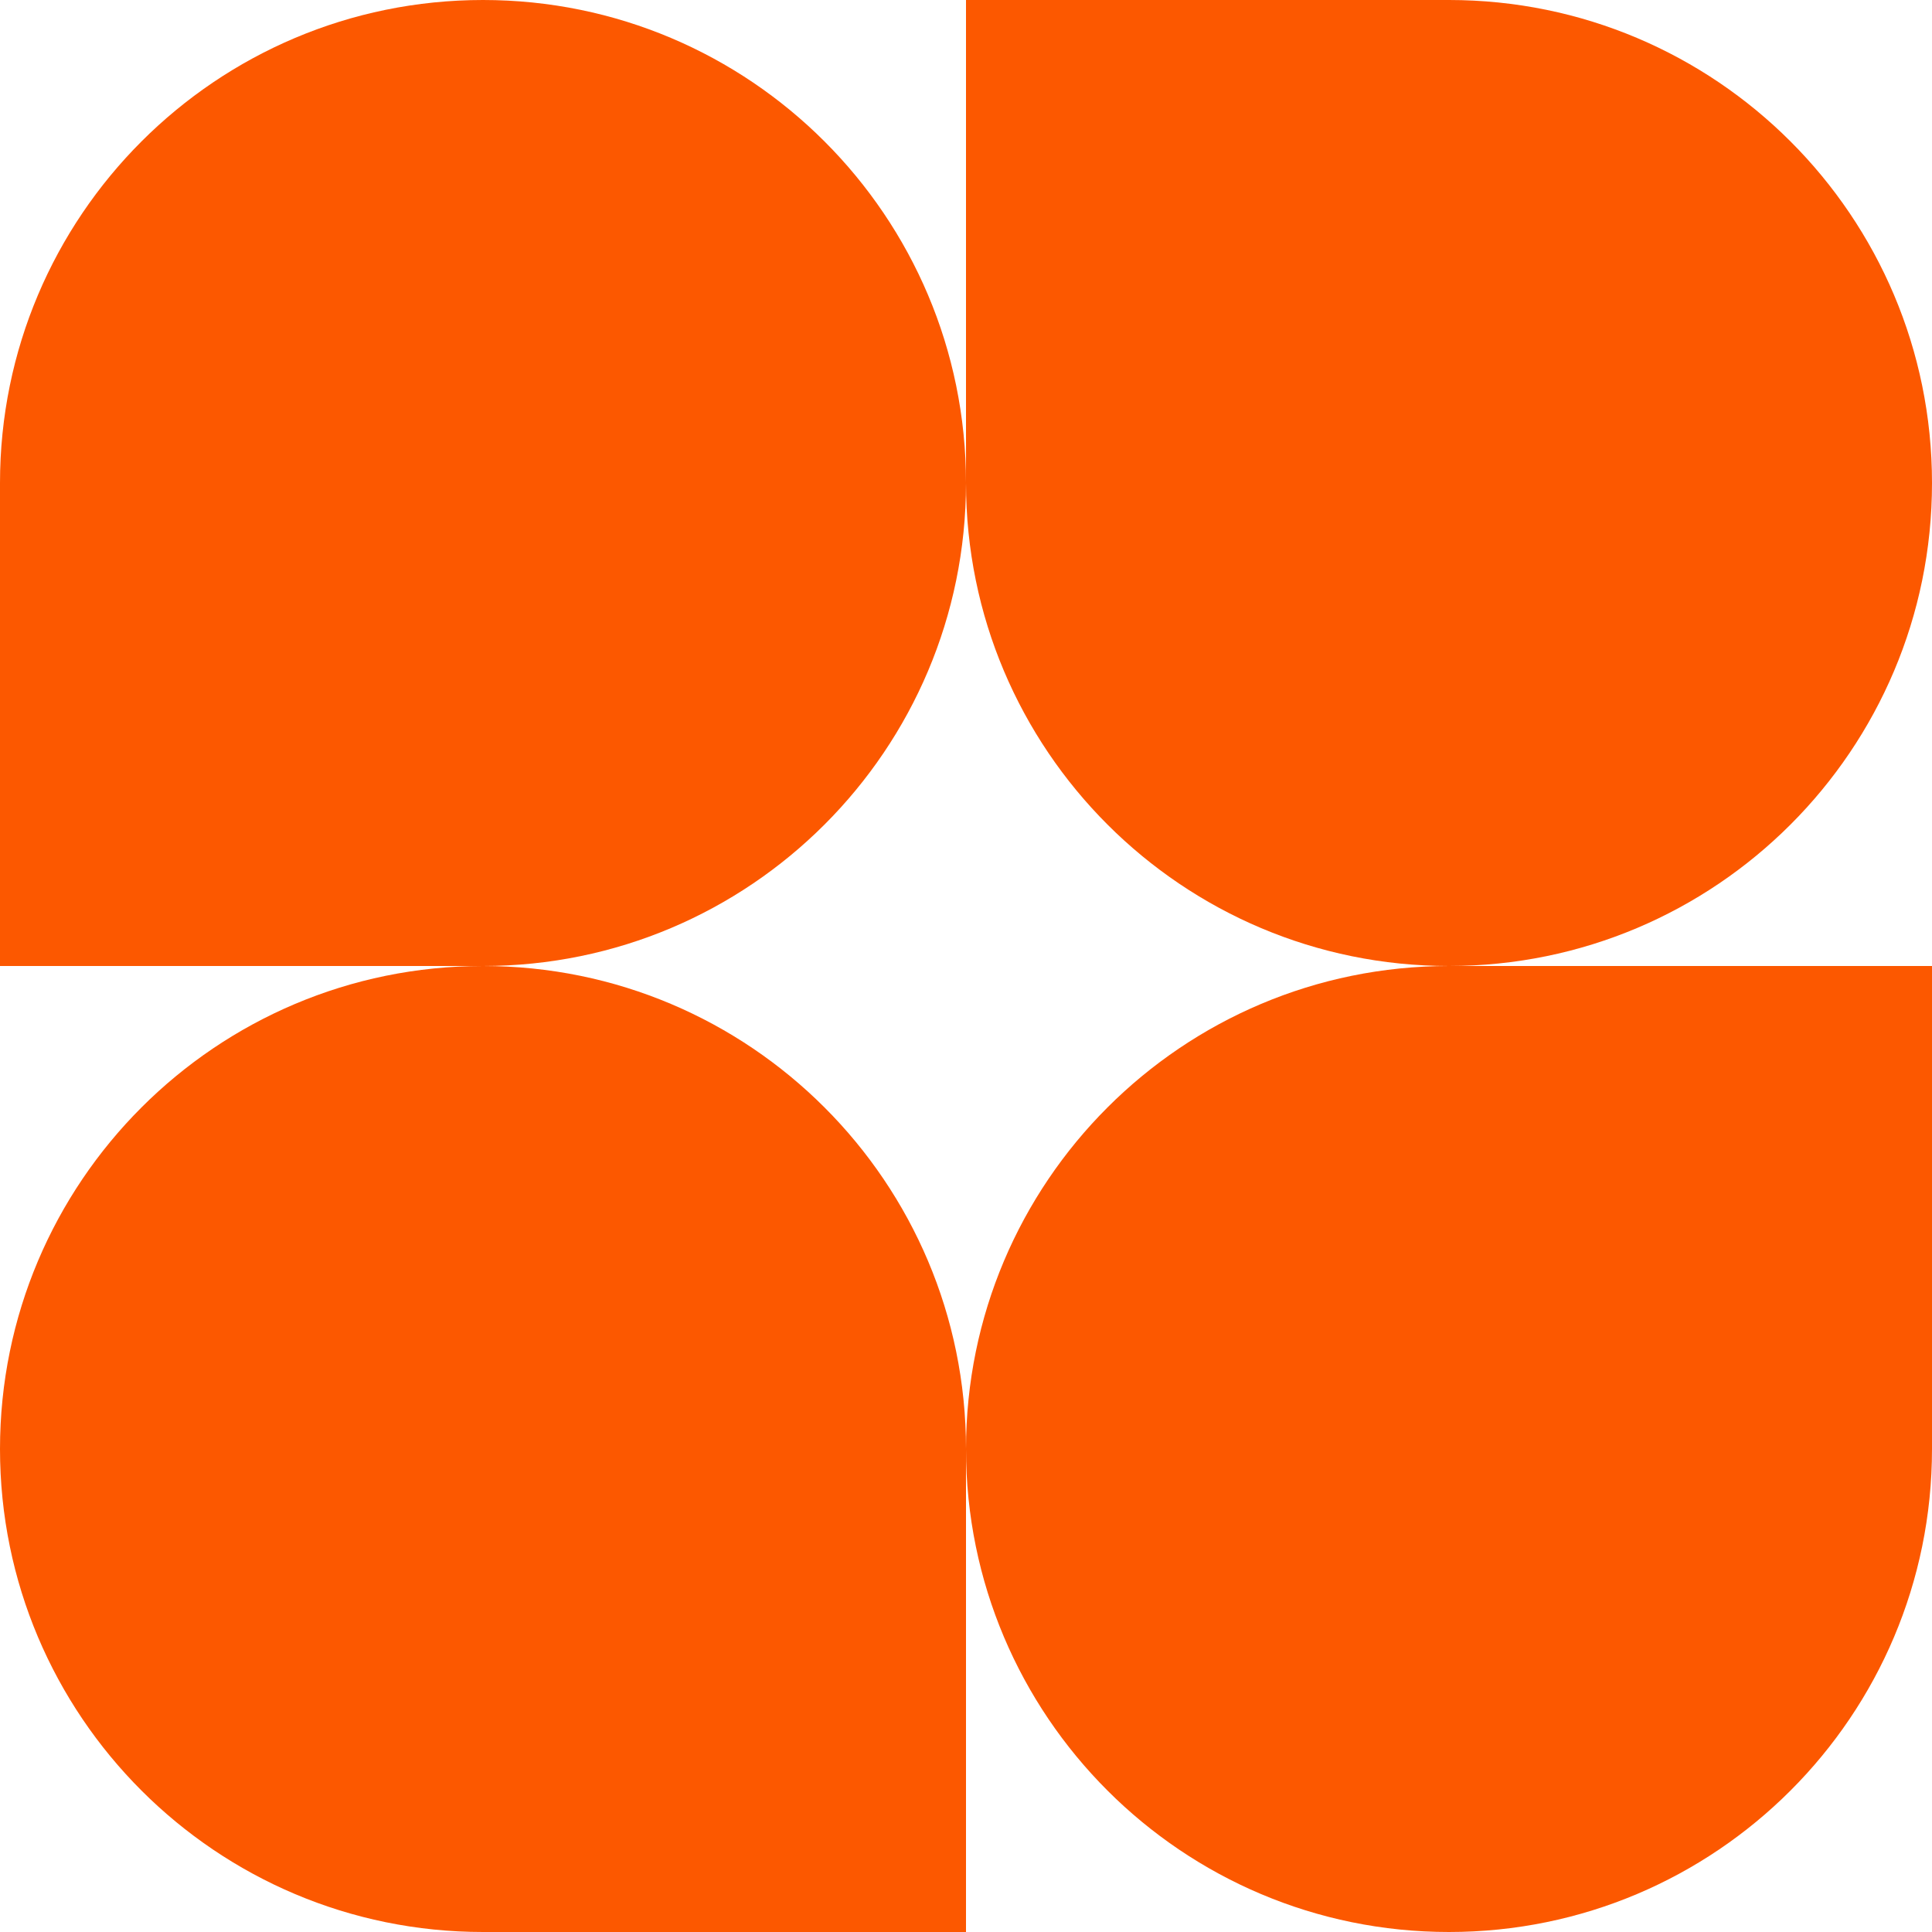
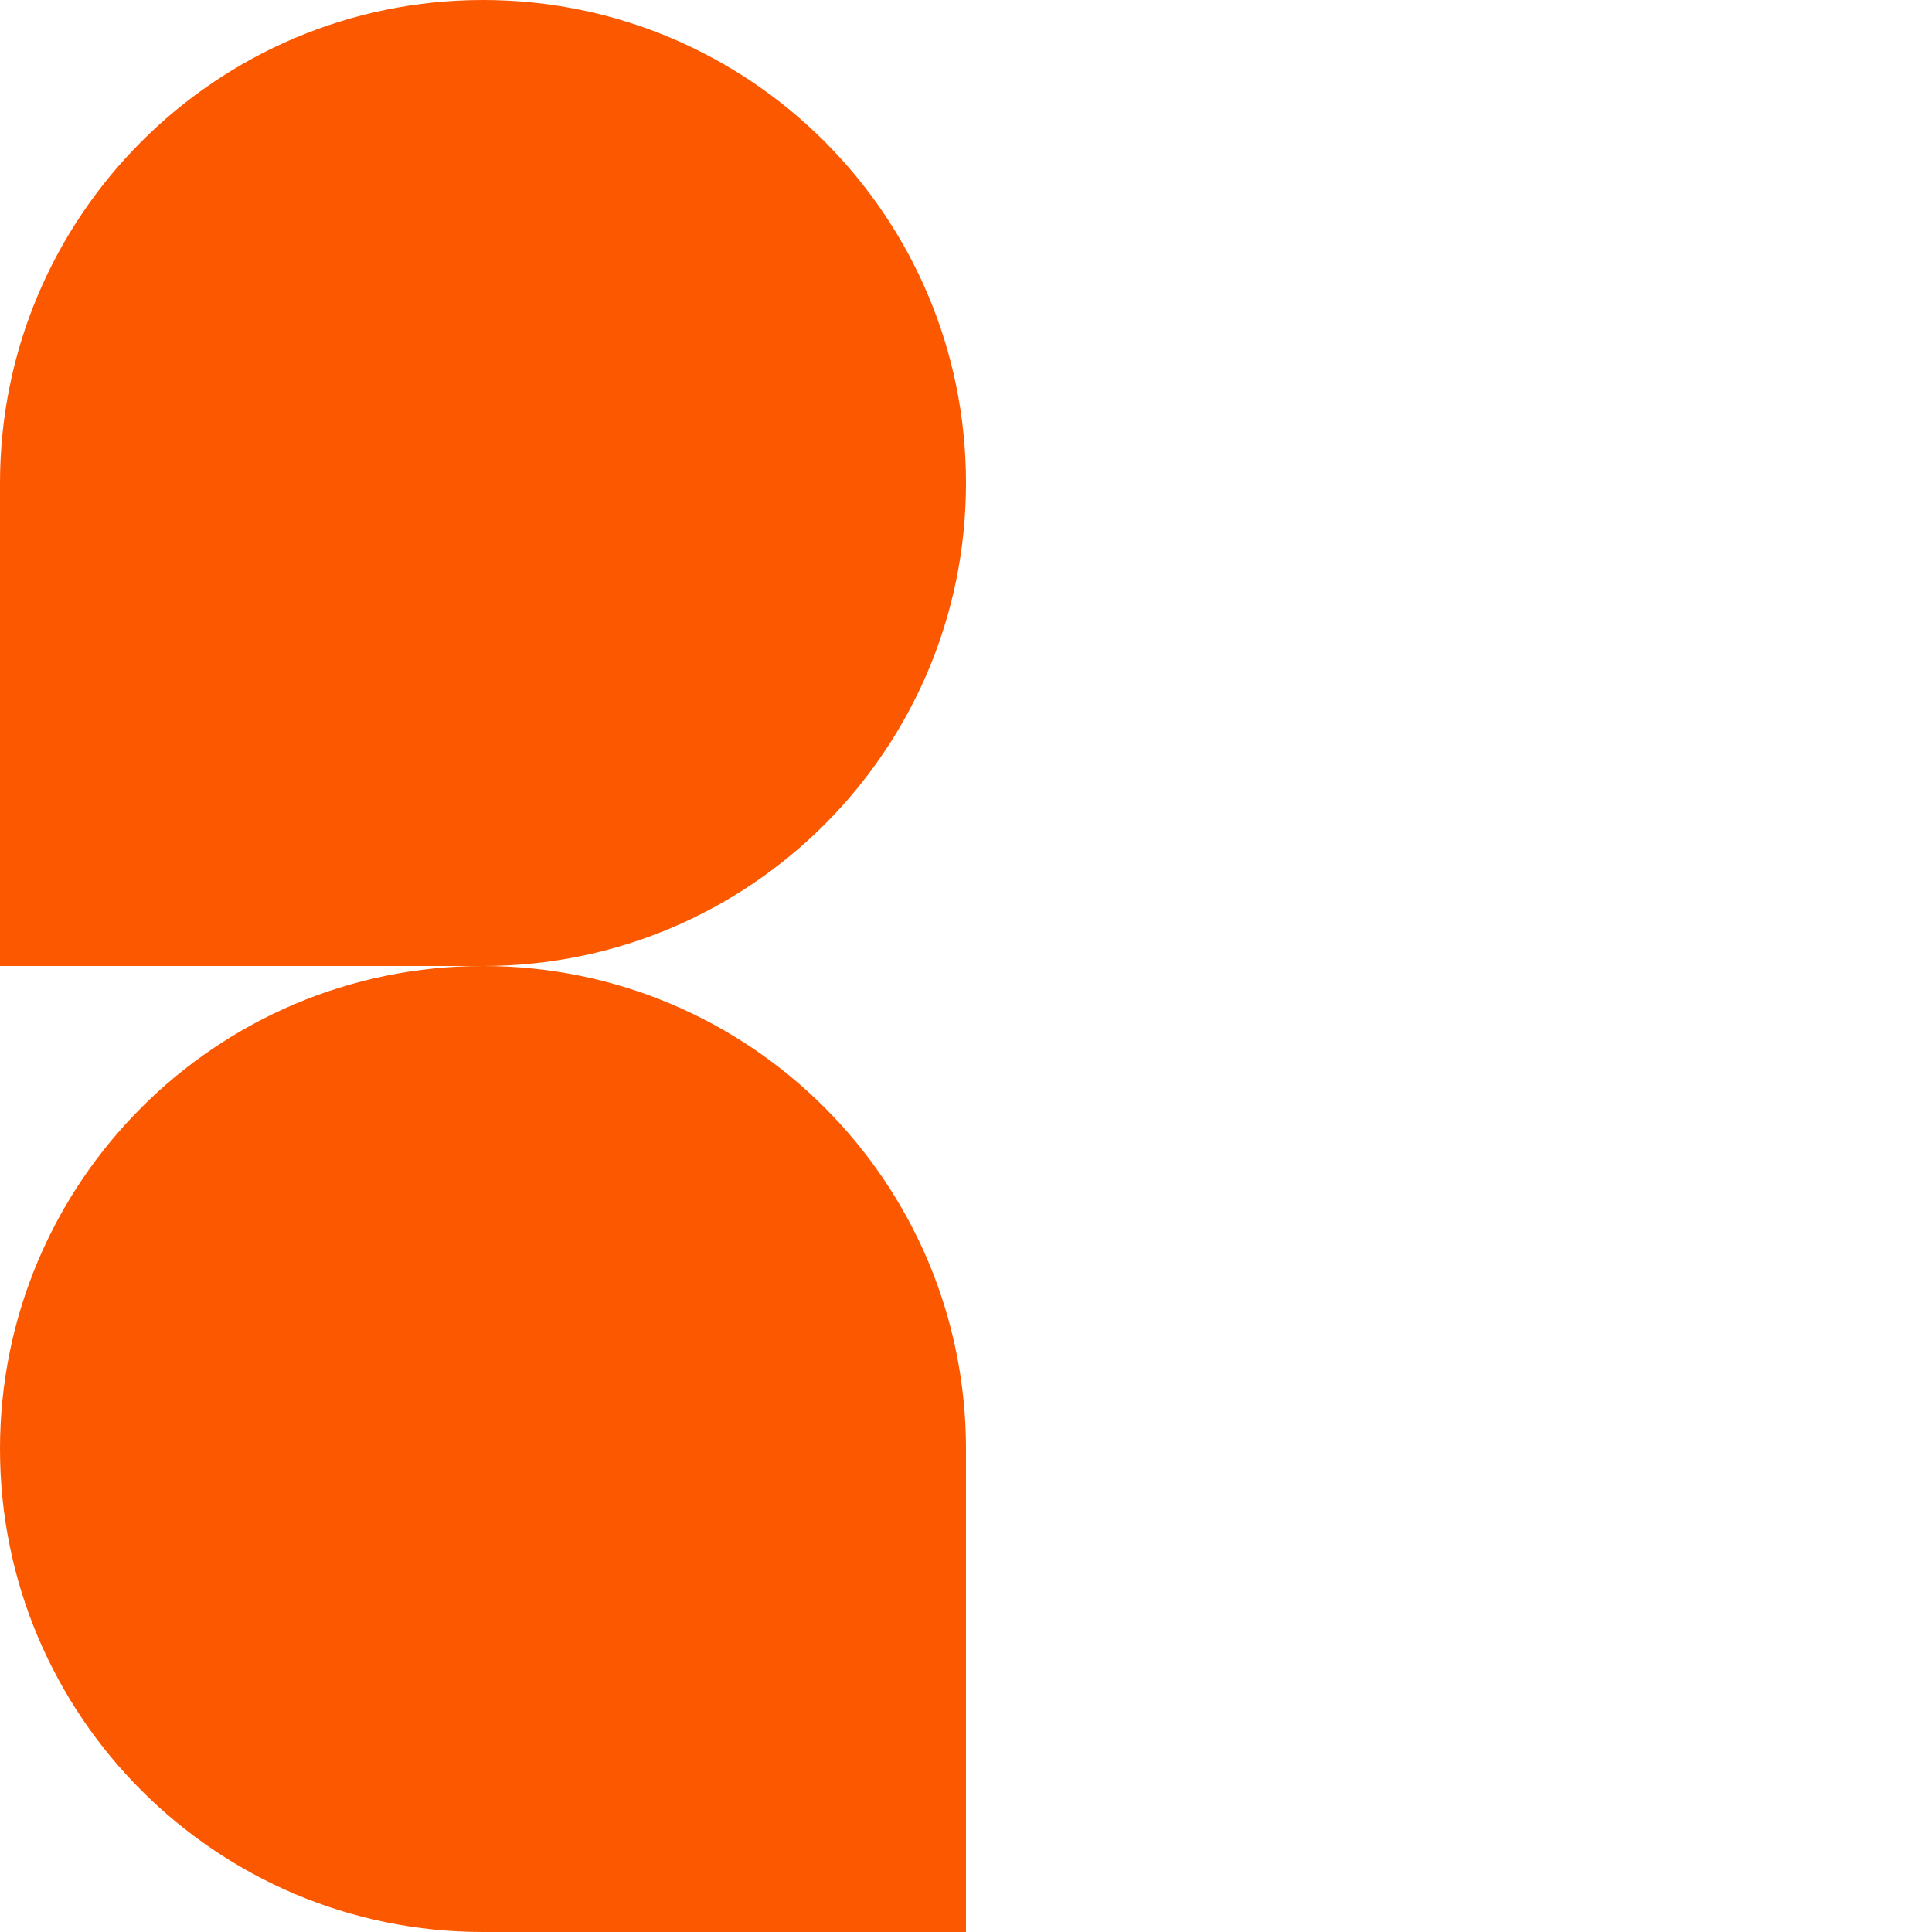
<svg xmlns="http://www.w3.org/2000/svg" width="40" height="40" viewBox="0 0 40 40" fill="none">
  <path d="M20 10C20 15.523 15.523 20 10 20H0V10C0 4.477 4.477 0 10 0C15.523 0 20 4.477 20 10Z" fill="#FC5800" />
-   <path d="M20 30C20 24.477 24.477 20 30 20H40V30C40 35.523 35.523 40 30 40C24.477 40 20 35.523 20 30Z" fill="#FC5800" />
  <path d="M0 30C0 35.523 4.477 40 10 40H20V30C20 24.477 15.523 20 10 20C4.477 20 0 24.477 0 30Z" fill="#FC5800" />
-   <path d="M40 10C40 4.477 35.523 0 30 0H20V10C20 15.523 24.477 20 30 20C35.523 20 40 15.523 40 10Z" fill="#FC5800" />
</svg>